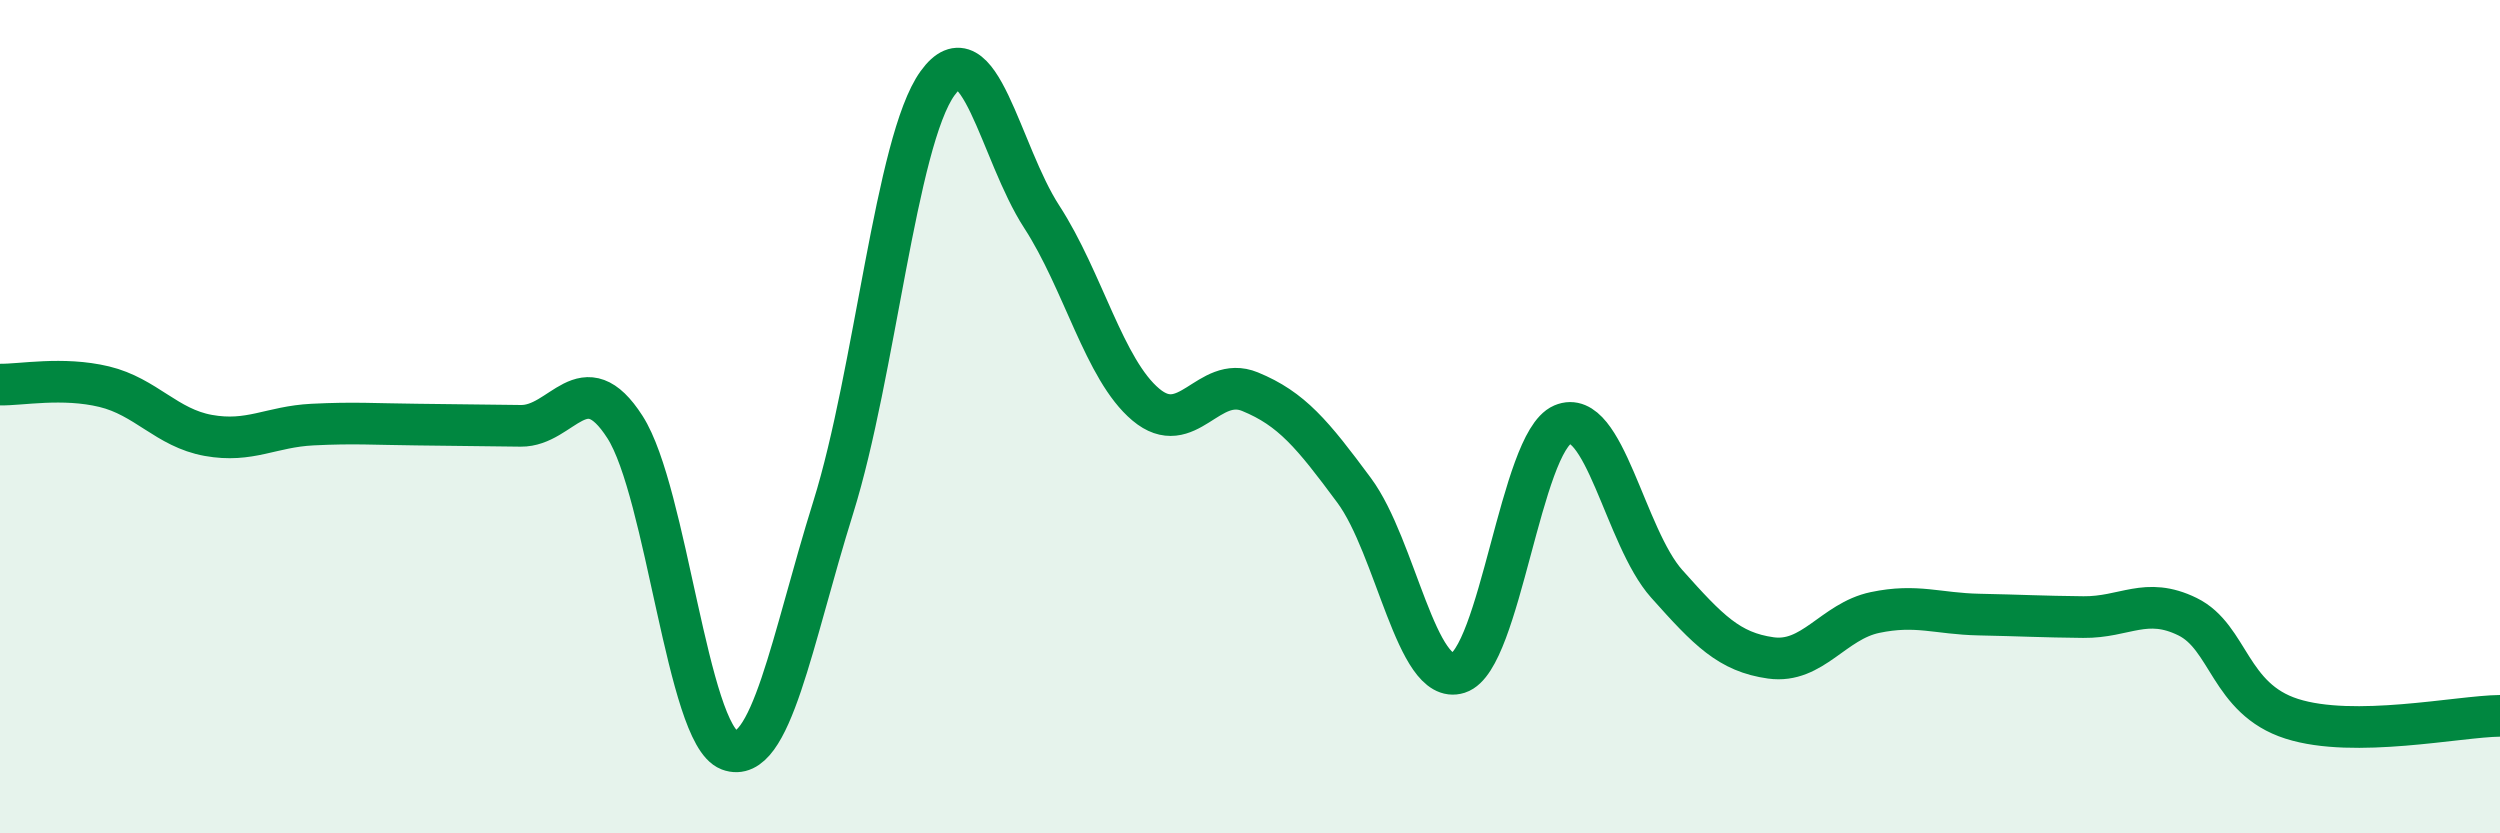
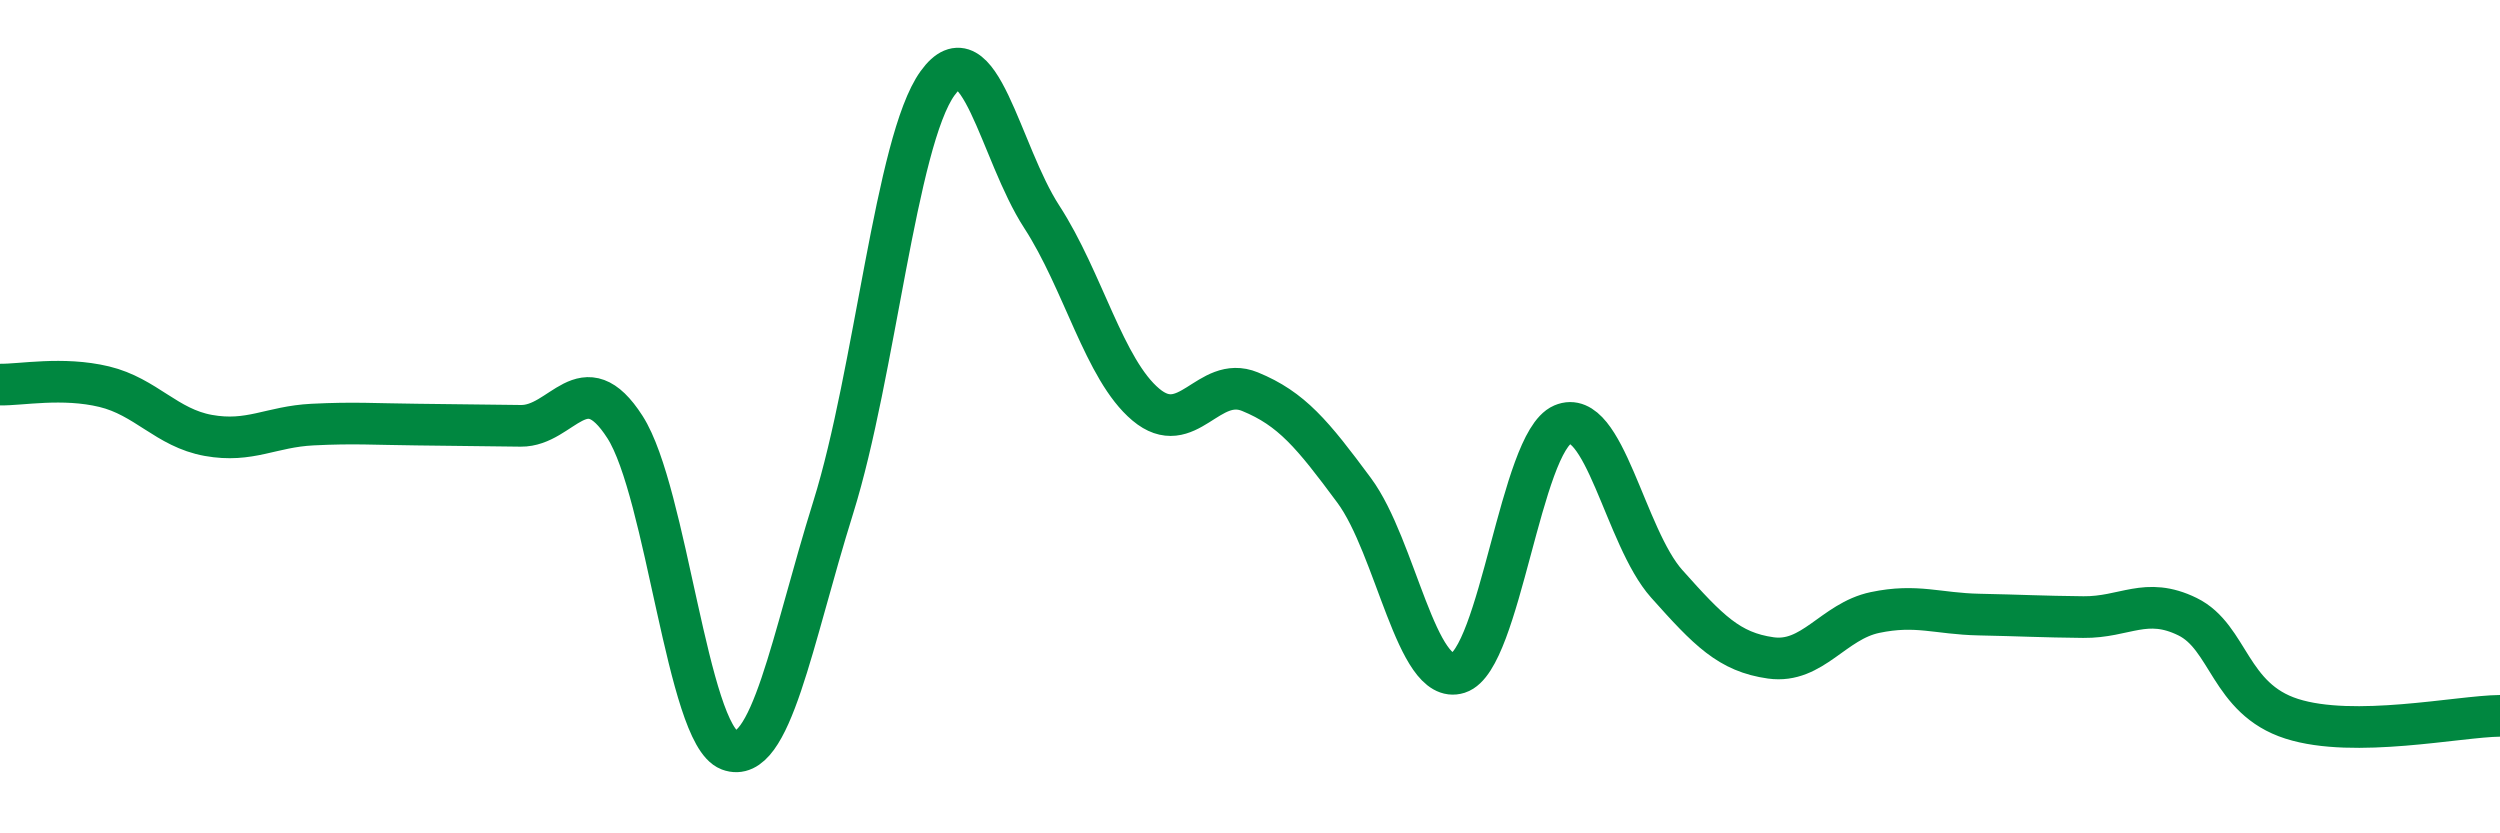
<svg xmlns="http://www.w3.org/2000/svg" width="60" height="20" viewBox="0 0 60 20">
-   <path d="M 0,9.23 C 0.5,9.24 1.5,9.04 2.5,9.28 C 3.5,9.52 4,10.27 5,10.45 C 6,10.63 6.5,10.24 7.5,10.19 C 8.5,10.14 9,10.18 10,10.19 C 11,10.2 11.5,10.21 12.5,10.22 C 13.5,10.23 14,8.69 15,10.25 C 16,11.81 16.5,17.62 17.5,18 C 18.5,18.38 19,15.37 20,12.17 C 21,8.97 21.5,3.39 22.5,2 C 23.5,0.61 24,3.66 25,5.2 C 26,6.74 26.5,8.87 27.5,9.71 C 28.5,10.55 29,8.99 30,9.4 C 31,9.81 31.5,10.42 32.5,11.77 C 33.5,13.12 34,16.47 35,16.15 C 36,15.83 36.5,10.62 37.5,10.19 C 38.5,9.76 39,12.89 40,14.01 C 41,15.13 41.5,15.65 42.5,15.79 C 43.5,15.93 44,14.91 45,14.7 C 46,14.49 46.5,14.73 47.5,14.75 C 48.5,14.77 49,14.8 50,14.81 C 51,14.82 51.5,14.31 52.5,14.8 C 53.5,15.29 53.5,16.77 55,17.25 C 56.5,17.73 59,17.19 60,17.18L60 20L0 20Z" fill="#008740" opacity="0.1" stroke-linecap="round" stroke-linejoin="round" />
  <path d="M 0,9.23 C 0.5,9.24 1.5,9.04 2.5,9.28 C 3.5,9.52 4,10.27 5,10.45 C 6,10.63 6.5,10.24 7.5,10.19 C 8.5,10.14 9,10.18 10,10.19 C 11,10.2 11.5,10.21 12.5,10.22 C 13.5,10.23 14,8.69 15,10.25 C 16,11.81 16.5,17.62 17.5,18 C 18.5,18.38 19,15.37 20,12.17 C 21,8.97 21.5,3.39 22.5,2 C 23.5,0.61 24,3.66 25,5.2 C 26,6.74 26.5,8.87 27.5,9.71 C 28.5,10.55 29,8.99 30,9.4 C 31,9.81 31.5,10.42 32.5,11.77 C 33.5,13.12 34,16.47 35,16.15 C 36,15.83 36.5,10.62 37.5,10.19 C 38.5,9.76 39,12.89 40,14.01 C 41,15.13 41.5,15.65 42.5,15.79 C 43.5,15.93 44,14.91 45,14.7 C 46,14.49 46.5,14.73 47.5,14.75 C 48.5,14.77 49,14.8 50,14.81 C 51,14.82 51.5,14.31 52.5,14.8 C 53.5,15.29 53.5,16.77 55,17.25 C 56.5,17.73 59,17.19 60,17.18" stroke="#008740" stroke-width="1" fill="none" stroke-linecap="round" stroke-linejoin="round" />
</svg>